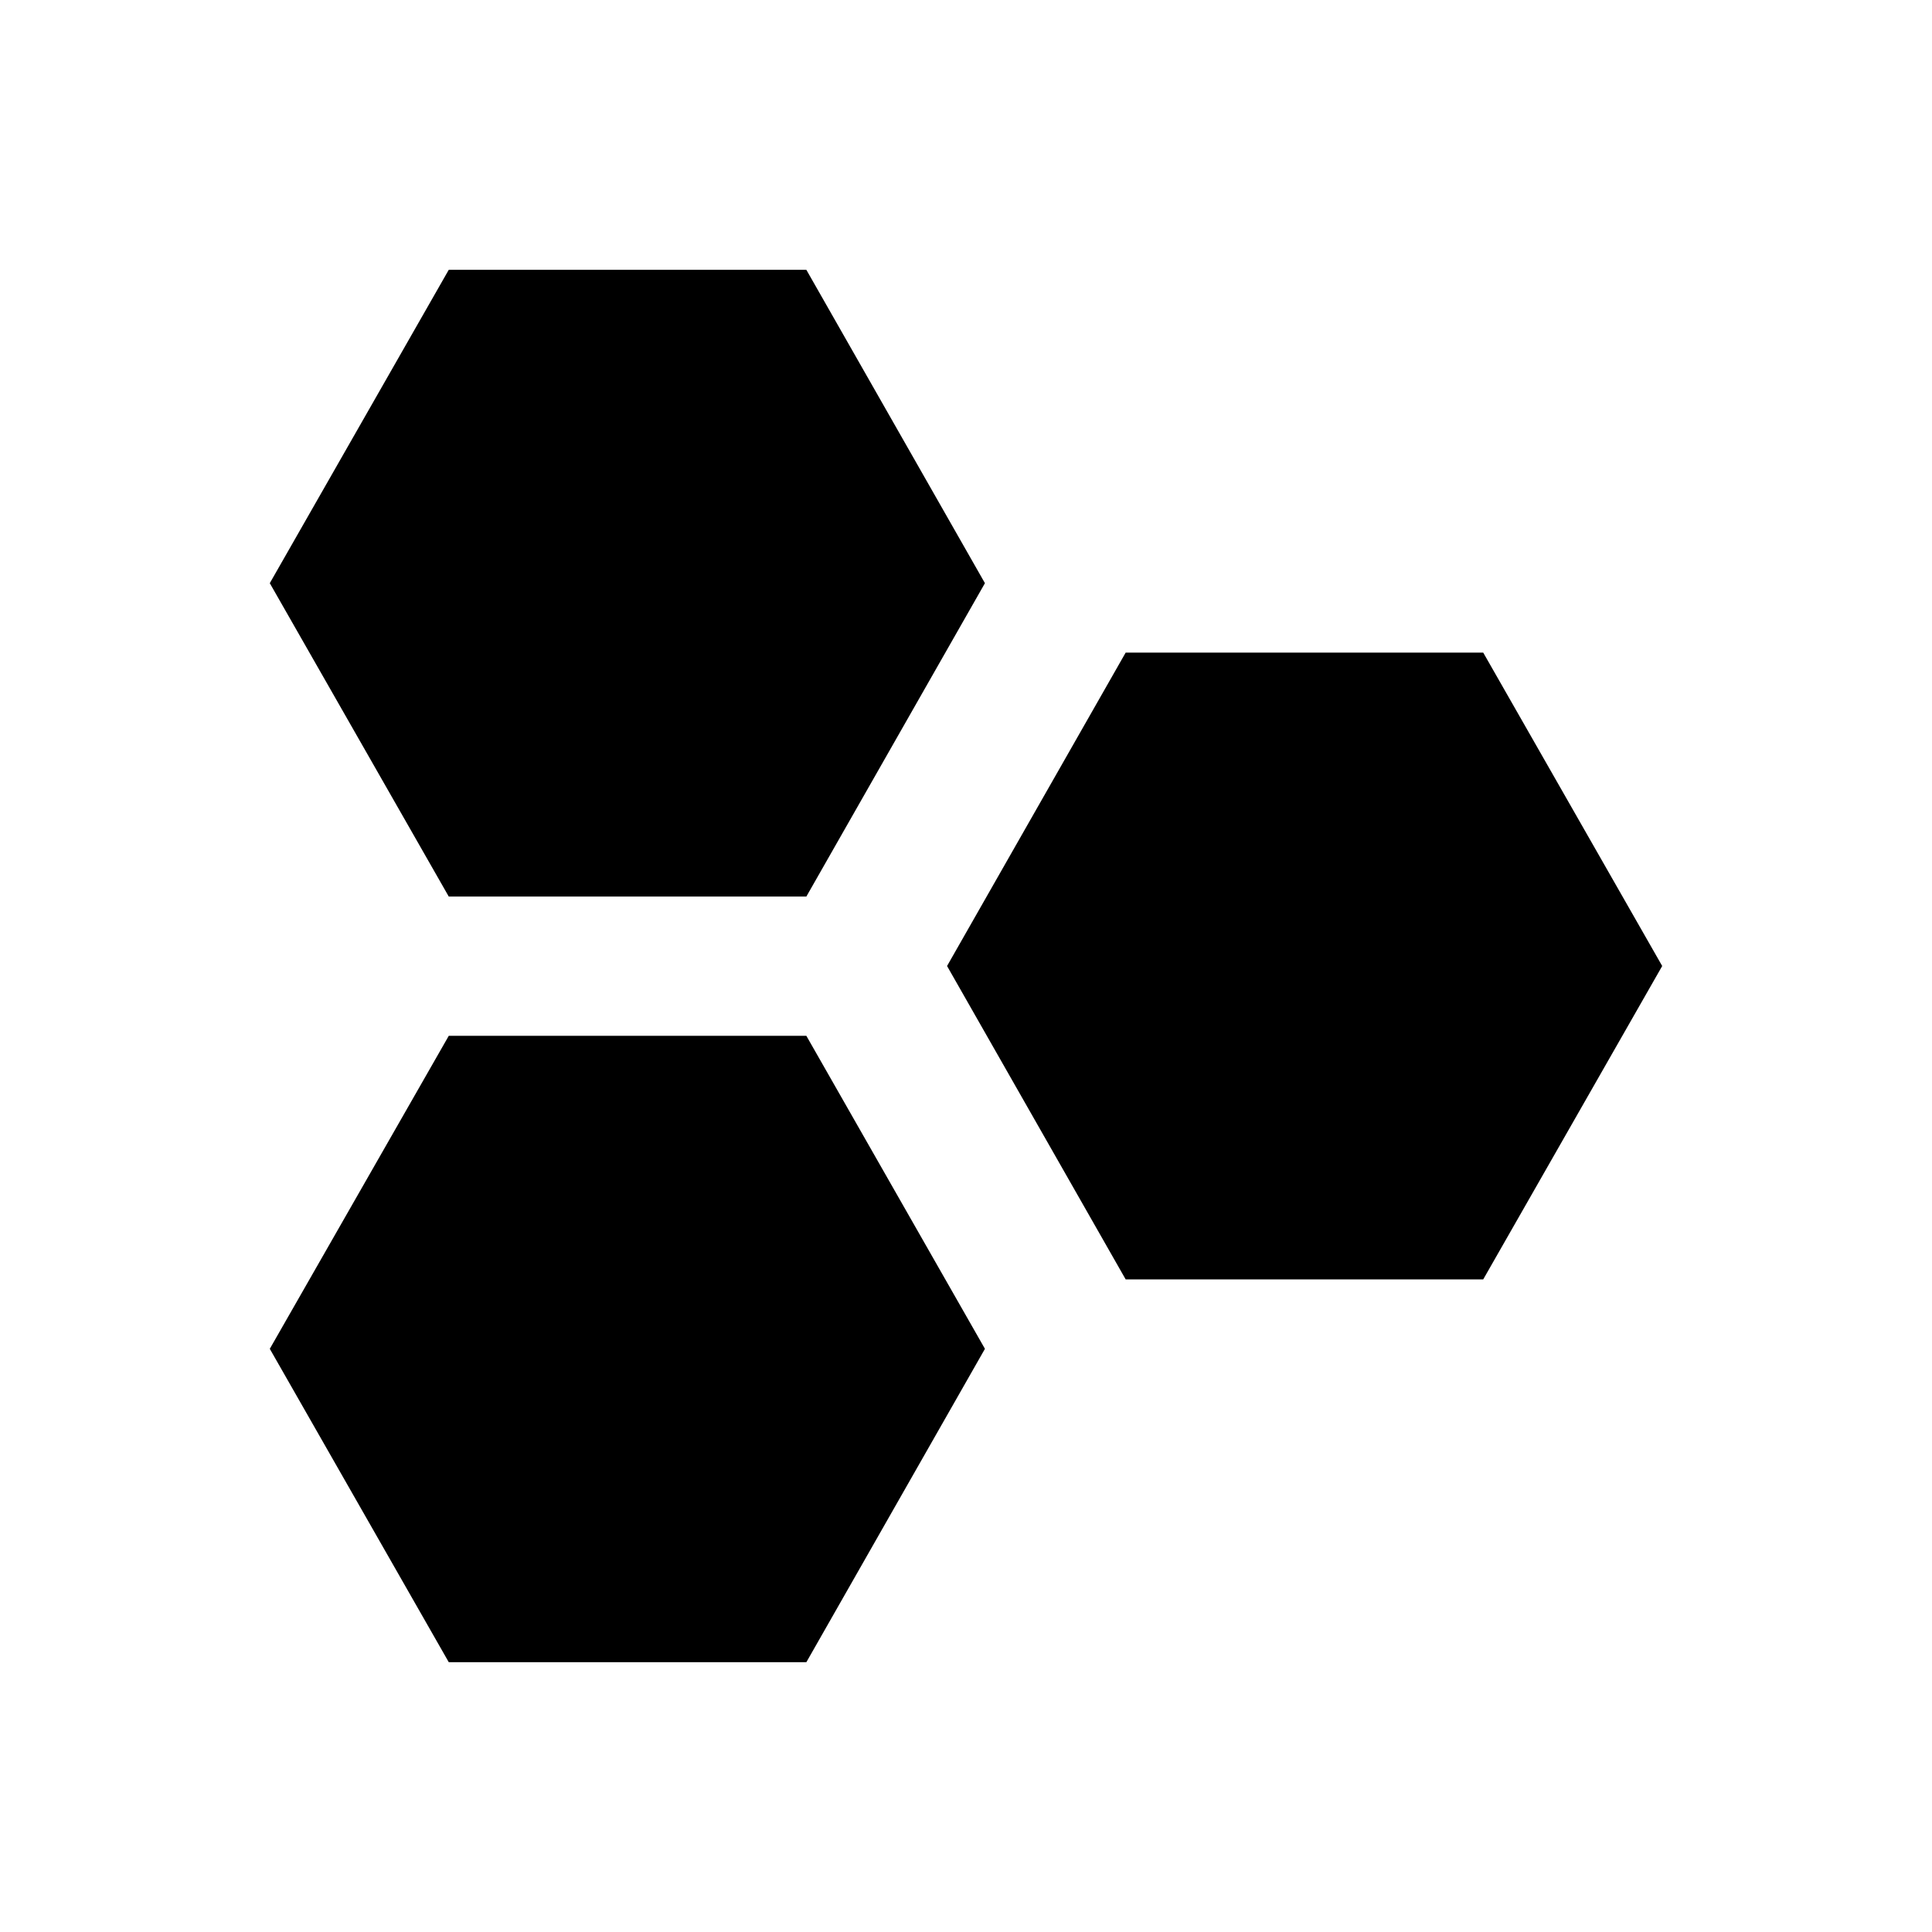
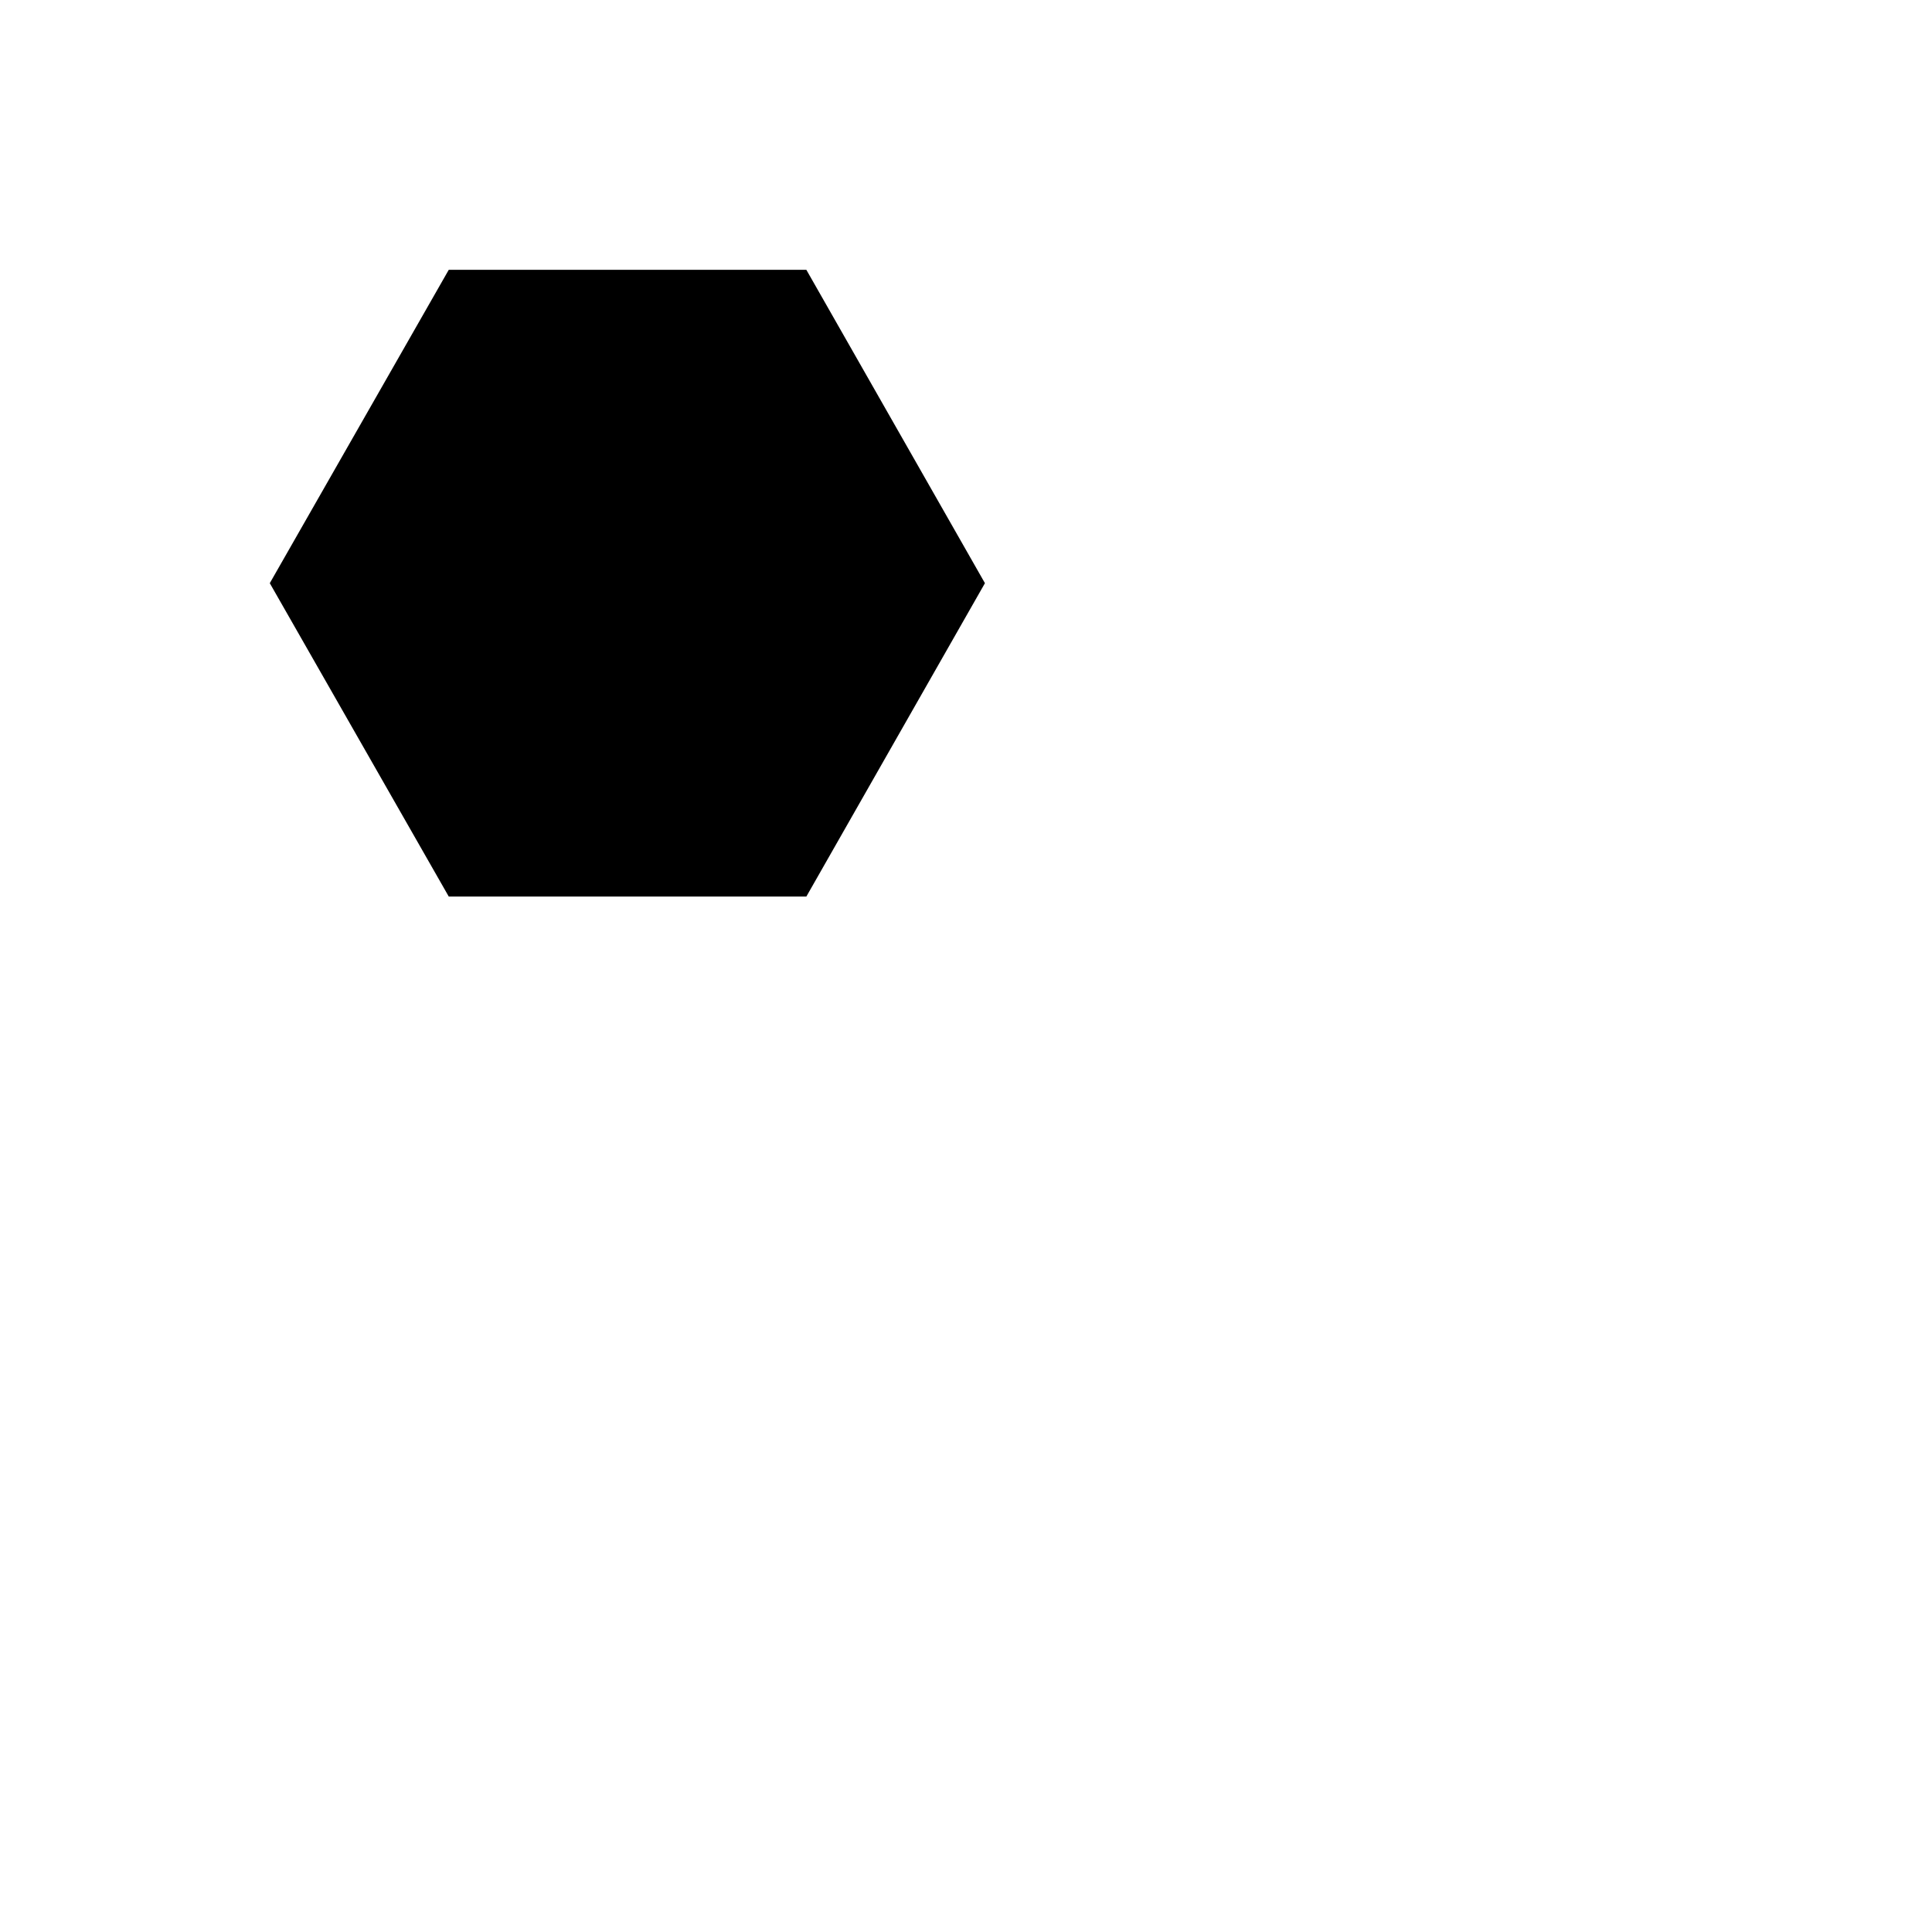
<svg xmlns="http://www.w3.org/2000/svg" fill="#000000" width="800px" height="800px" version="1.1" viewBox="144 144 512 512">
  <g>
-     <path d="m357.69 381.6 47.328-83.051-47.328-83.051h-94.762l-47.43 83.051 47.43 83.051z" />
-     <path d="m537.07 316.95h-94.758l-47.332 83.051 47.332 83.047h94.758l47.43-83.047z" />
-     <path d="m262.93 418.5-47.43 82.953 47.43 83.051h94.762l47.328-83.051-47.328-82.953z" />
+     <path d="m357.69 381.6 47.328-83.051-47.328-83.051h-94.762l-47.43 83.051 47.43 83.051" />
  </g>
</svg>